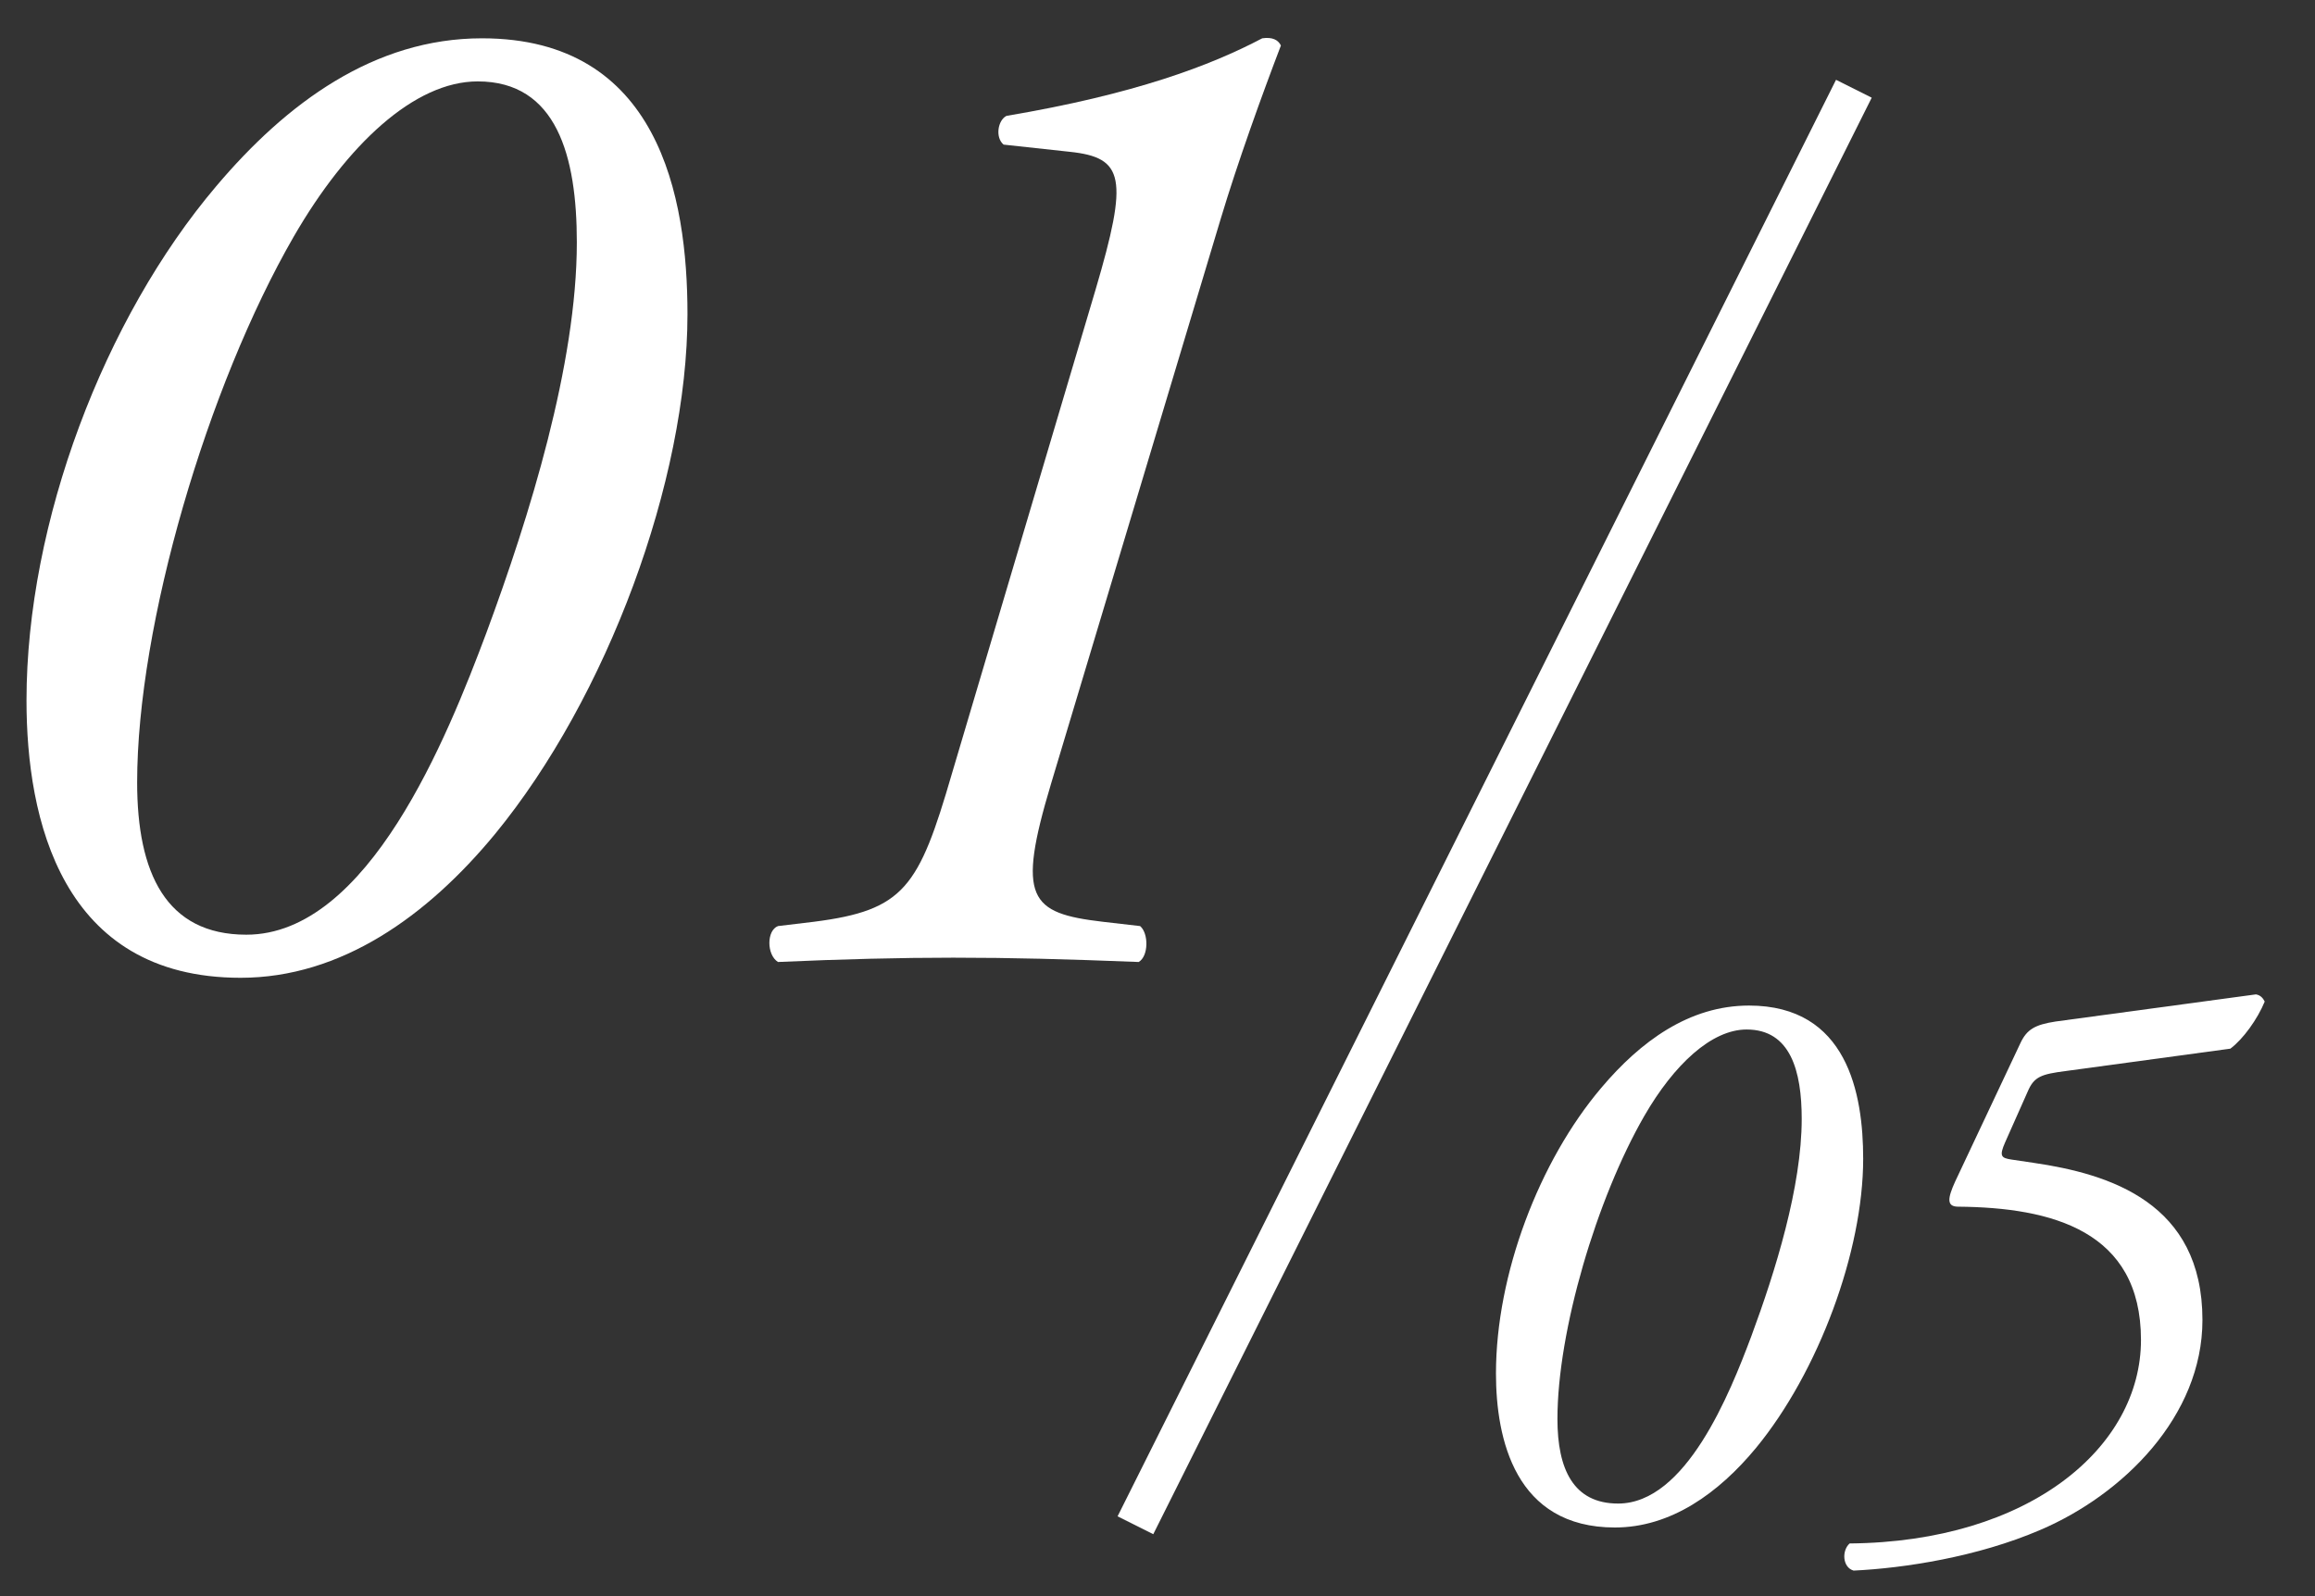
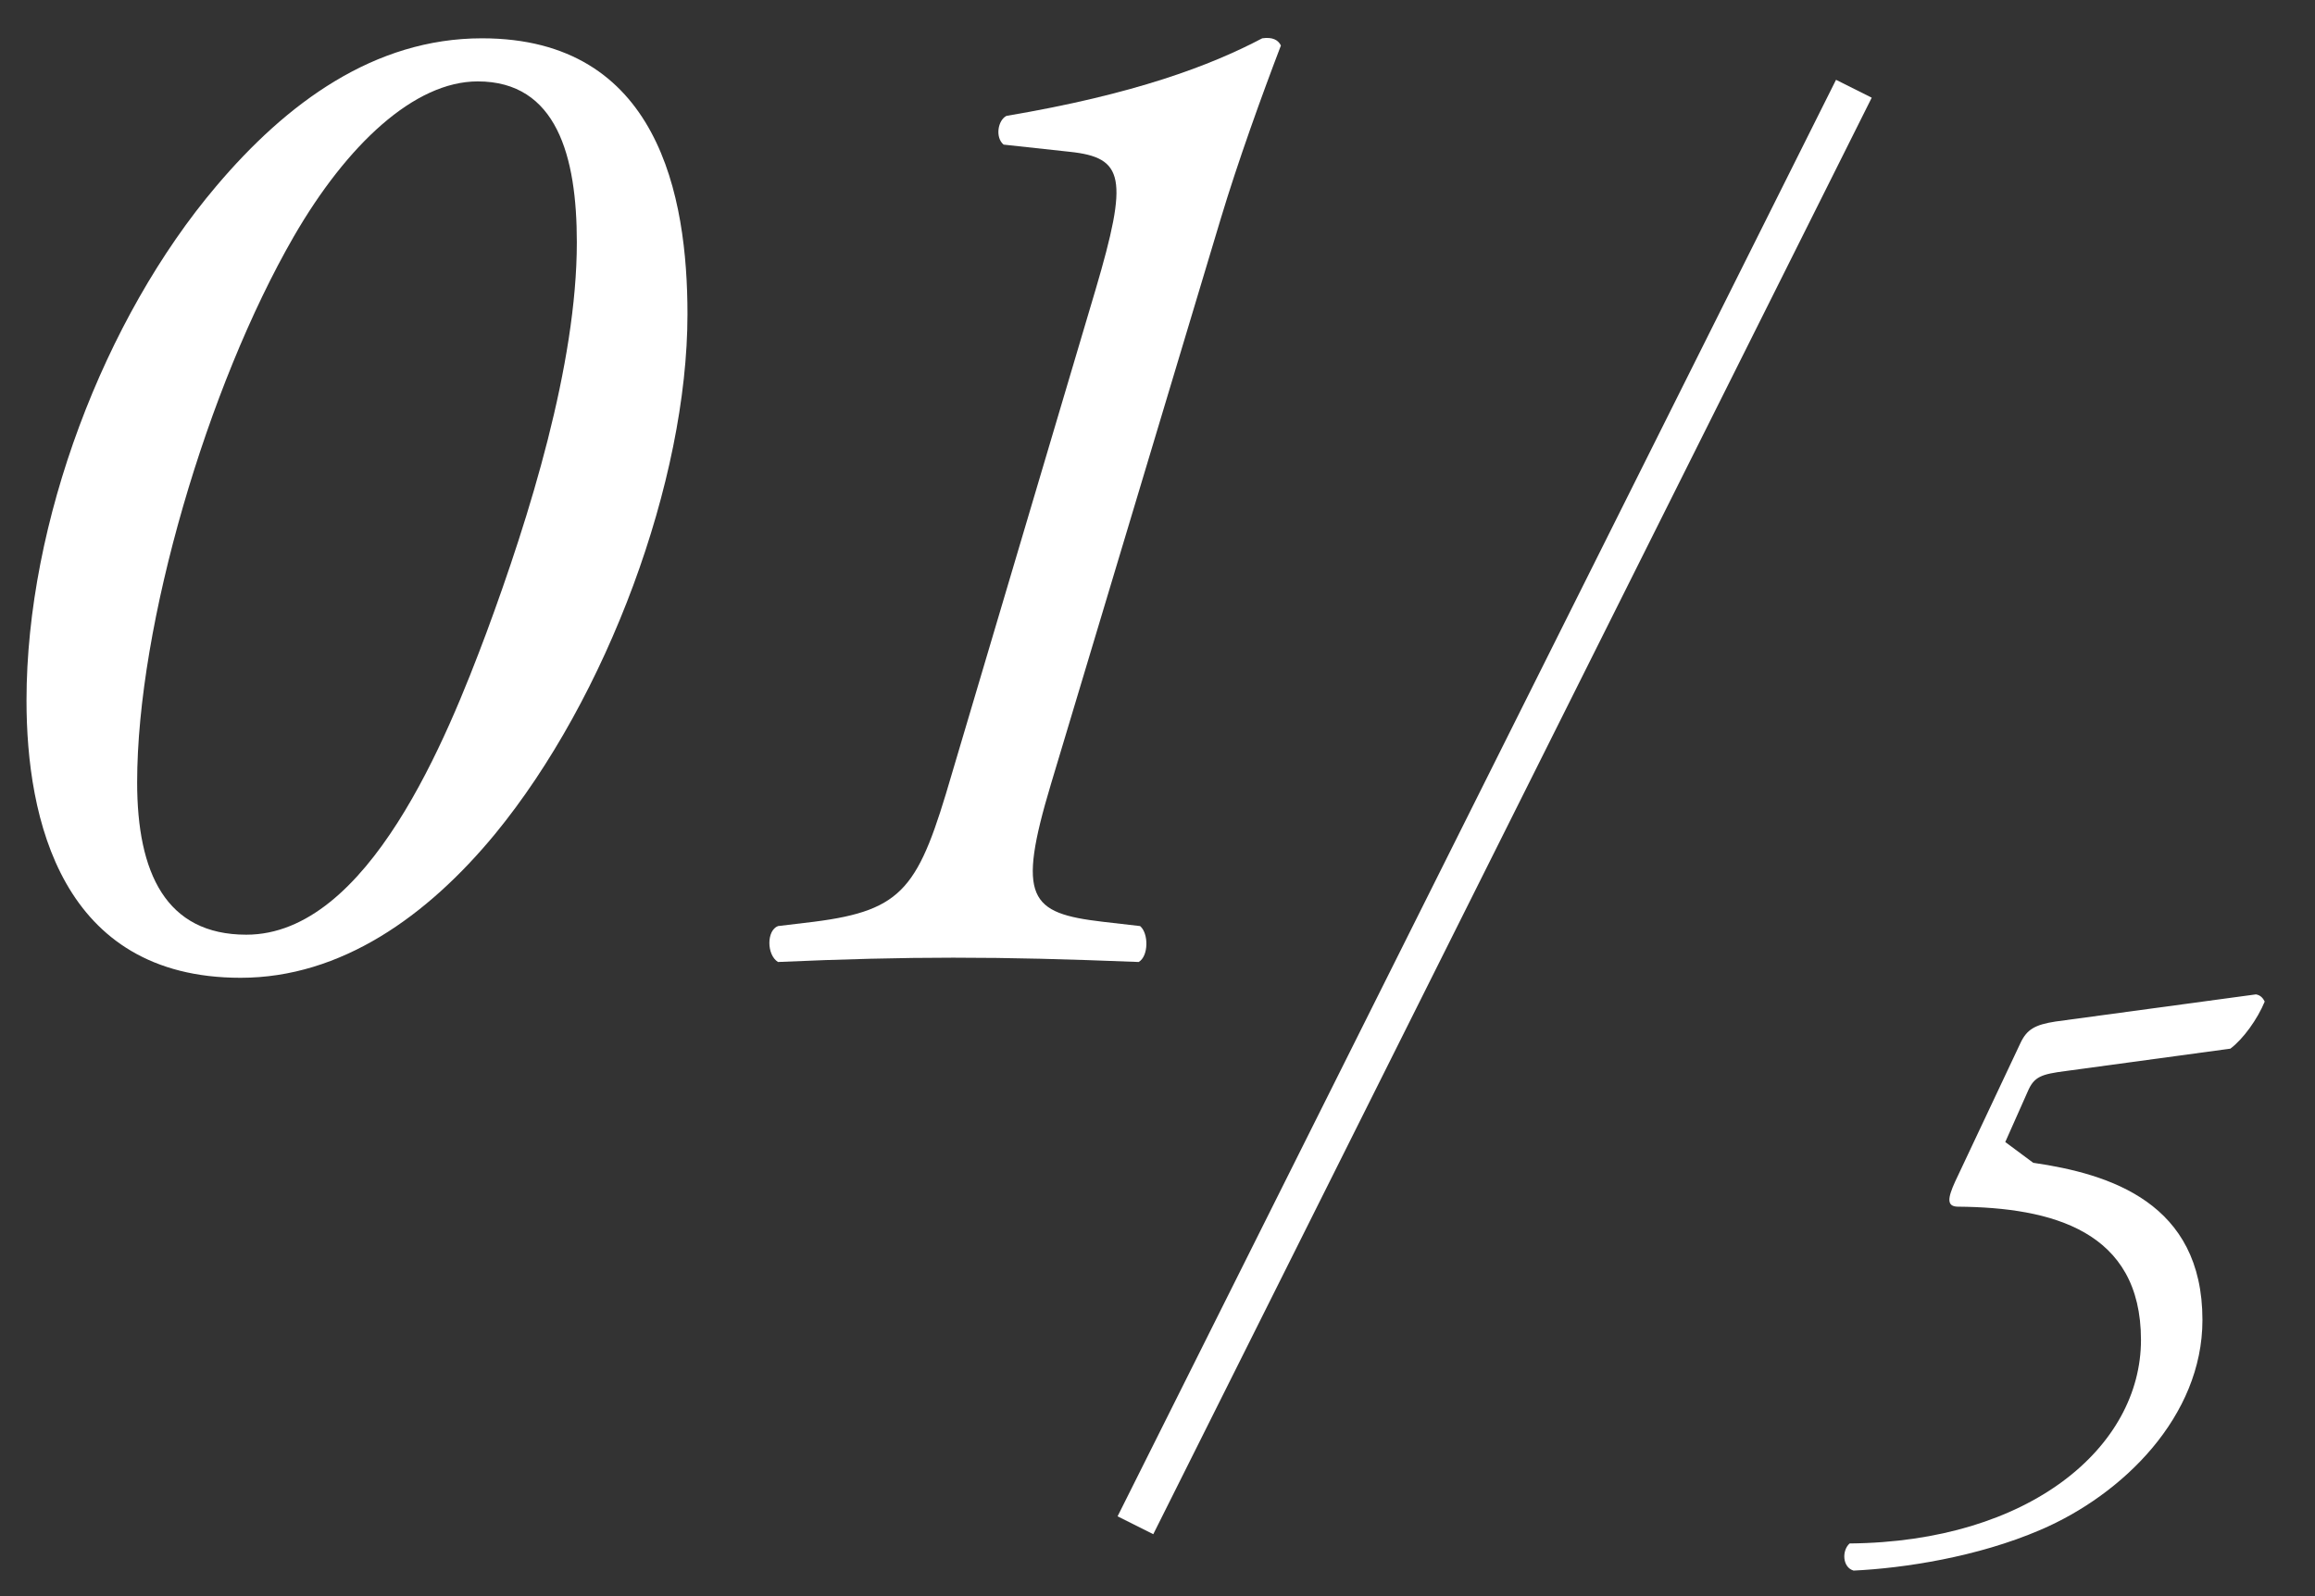
<svg xmlns="http://www.w3.org/2000/svg" width="29" height="20" viewBox="0 0 29 20" fill="none">
  <rect x="0" y="0" width="29" height="20" fill="#333333" stroke="none" />
  <path d="M15.29 2.748L13.166 9.822C12.734 11.262 12.896 11.442 13.814 11.55L14.282 11.604C14.39 11.694 14.39 11.982 14.264 12.054C13.346 12.018 12.68 12 11.942 12C11.276 12 10.556 12.018 9.746 12.054C9.602 11.964 9.602 11.658 9.746 11.604L10.196 11.55C11.33 11.406 11.51 11.118 11.924 9.696L13.724 3.63C14.138 2.226 14.084 1.974 13.4 1.902L12.572 1.812C12.464 1.722 12.5 1.506 12.608 1.452C14.21 1.182 15.164 0.822 15.812 0.48C15.938 0.462 16.01 0.498 16.046 0.57C15.812 1.182 15.506 2.028 15.29 2.748Z" fill="white" />
  <path d="M6.038 0.48C8.252 0.48 8.612 2.46 8.612 3.936C8.612 6.024 7.604 8.742 6.2 10.452C5.354 11.478 4.274 12.252 3.014 12.252C0.764 12.252 0.332 10.254 0.332 8.778C0.332 6.546 1.304 3.99 2.708 2.334C3.59 1.29 4.688 0.48 6.038 0.48ZM5.984 1.02C5.192 1.02 4.346 1.812 3.68 2.964C2.6 4.836 1.718 7.824 1.718 9.804C1.718 10.938 2.078 11.712 3.086 11.712C4.616 11.712 5.606 9.228 6.092 7.932C6.632 6.474 7.226 4.566 7.226 3.036C7.226 1.956 6.974 1.02 5.984 1.02Z" fill="white" />
-   <path d="M25.4 13.68L25.12 14.31C25.04 14.49 25.07 14.51 25.2 14.53L25.47 14.57C26.43 14.71 27.59 15.07 27.59 16.54C27.59 17.75 26.59 18.73 25.56 19.17C24.77 19.51 23.85 19.65 23.22 19.68C23.08 19.64 23.07 19.43 23.17 19.34C25.43 19.32 26.82 18.13 26.82 16.79C26.82 15.42 25.7 15.13 24.53 15.12C24.38 15.12 24.4 15.01 24.49 14.81L25.31 13.07C25.39 12.9 25.49 12.84 25.75 12.8L28.26 12.46C28.32 12.47 28.35 12.51 28.37 12.55C28.28 12.77 28.1 13.02 27.94 13.14L25.88 13.42C25.57 13.46 25.48 13.49 25.4 13.68Z" fill="white" />
-   <path d="M21.91 12.6C23.14 12.6 23.34 13.7 23.34 14.52C23.34 15.68 22.78 17.19 22 18.14C21.53 18.71 20.93 19.14 20.23 19.14C18.98 19.14 18.74 18.03 18.74 17.21C18.74 15.97 19.28 14.55 20.06 13.63C20.55 13.05 21.16 12.6 21.91 12.6ZM21.88 12.9C21.44 12.9 20.97 13.34 20.6 13.98C20 15.02 19.51 16.68 19.51 17.78C19.51 18.41 19.71 18.84 20.27 18.84C21.12 18.84 21.67 17.46 21.94 16.74C22.24 15.93 22.57 14.87 22.57 14.02C22.57 13.42 22.43 12.9 21.88 12.9Z" fill="white" />
+   <path d="M25.4 13.68L25.12 14.31L25.47 14.57C26.43 14.71 27.59 15.07 27.59 16.54C27.59 17.75 26.59 18.73 25.56 19.17C24.77 19.51 23.85 19.65 23.22 19.68C23.08 19.64 23.07 19.43 23.17 19.34C25.43 19.32 26.82 18.13 26.82 16.79C26.82 15.42 25.7 15.13 24.53 15.12C24.38 15.12 24.4 15.01 24.49 14.81L25.31 13.07C25.39 12.9 25.49 12.84 25.75 12.8L28.26 12.46C28.32 12.47 28.35 12.51 28.37 12.55C28.28 12.77 28.1 13.02 27.94 13.14L25.88 13.42C25.57 13.46 25.48 13.49 25.4 13.68Z" fill="white" />
  <path fill-rule="evenodd" clip-rule="evenodd" d="M14 19L23 1L23.447 1.224L14.447 19.224L14 19Z" fill="white" />
</svg>